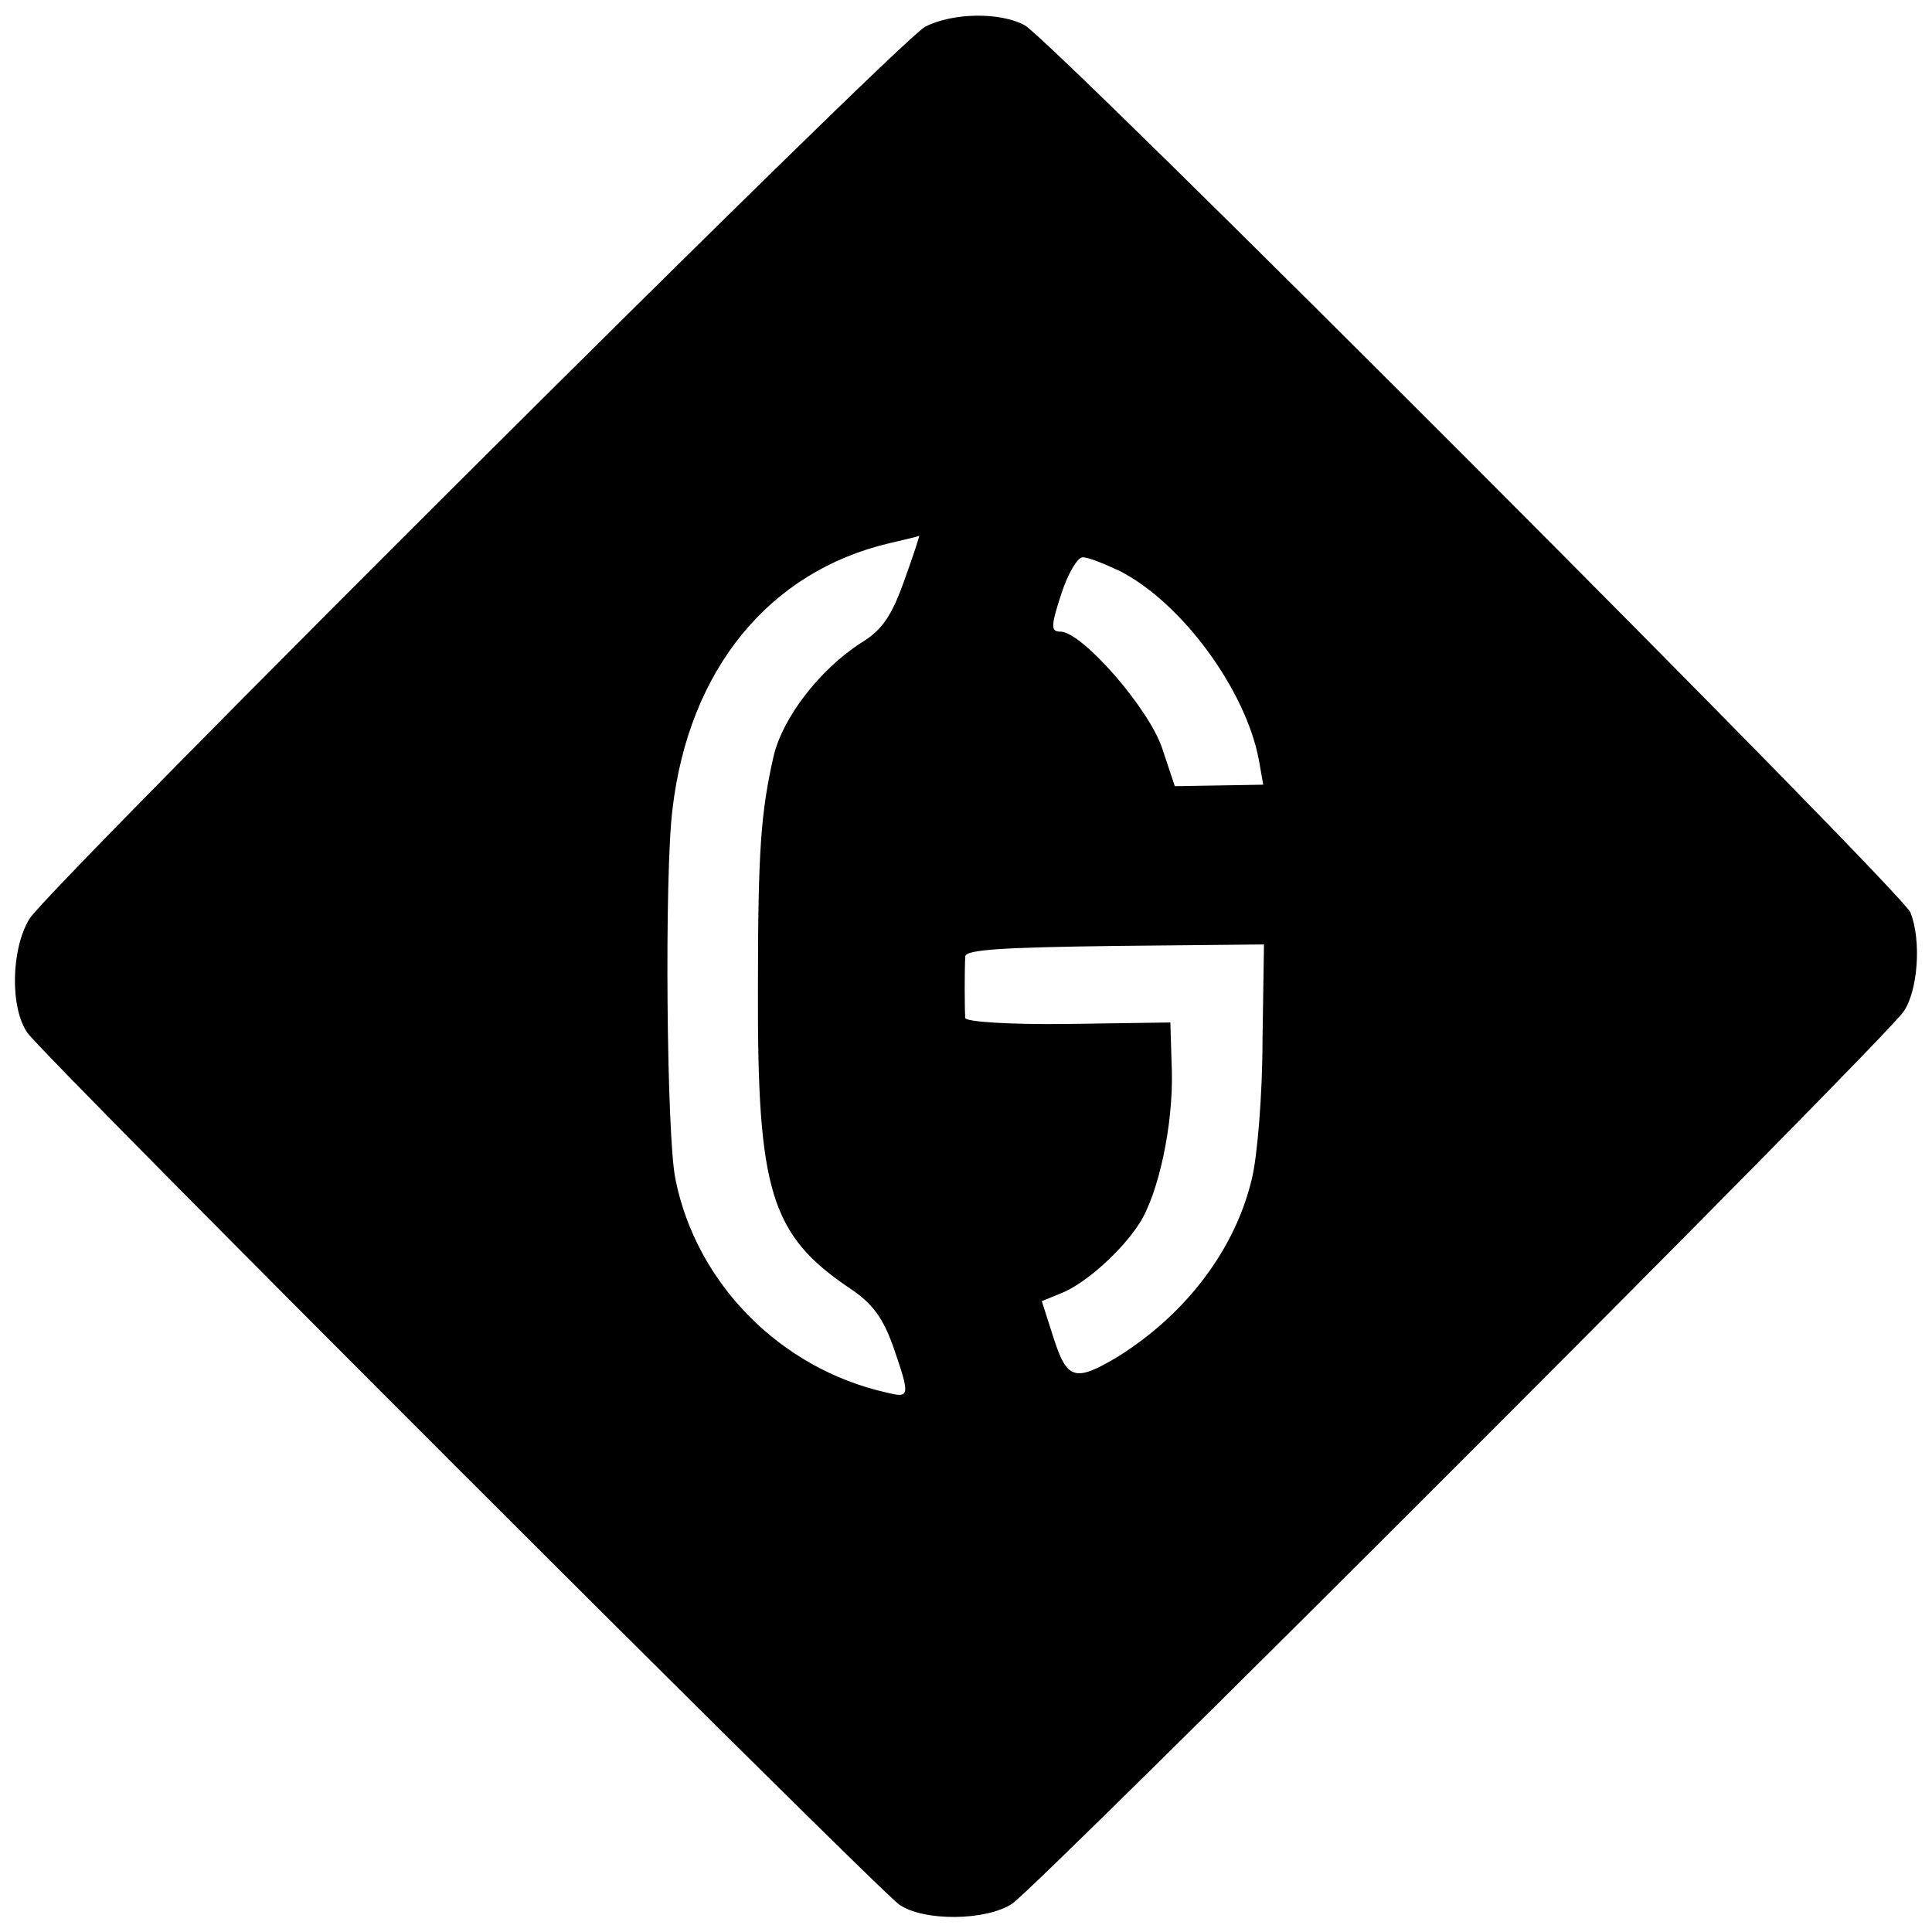
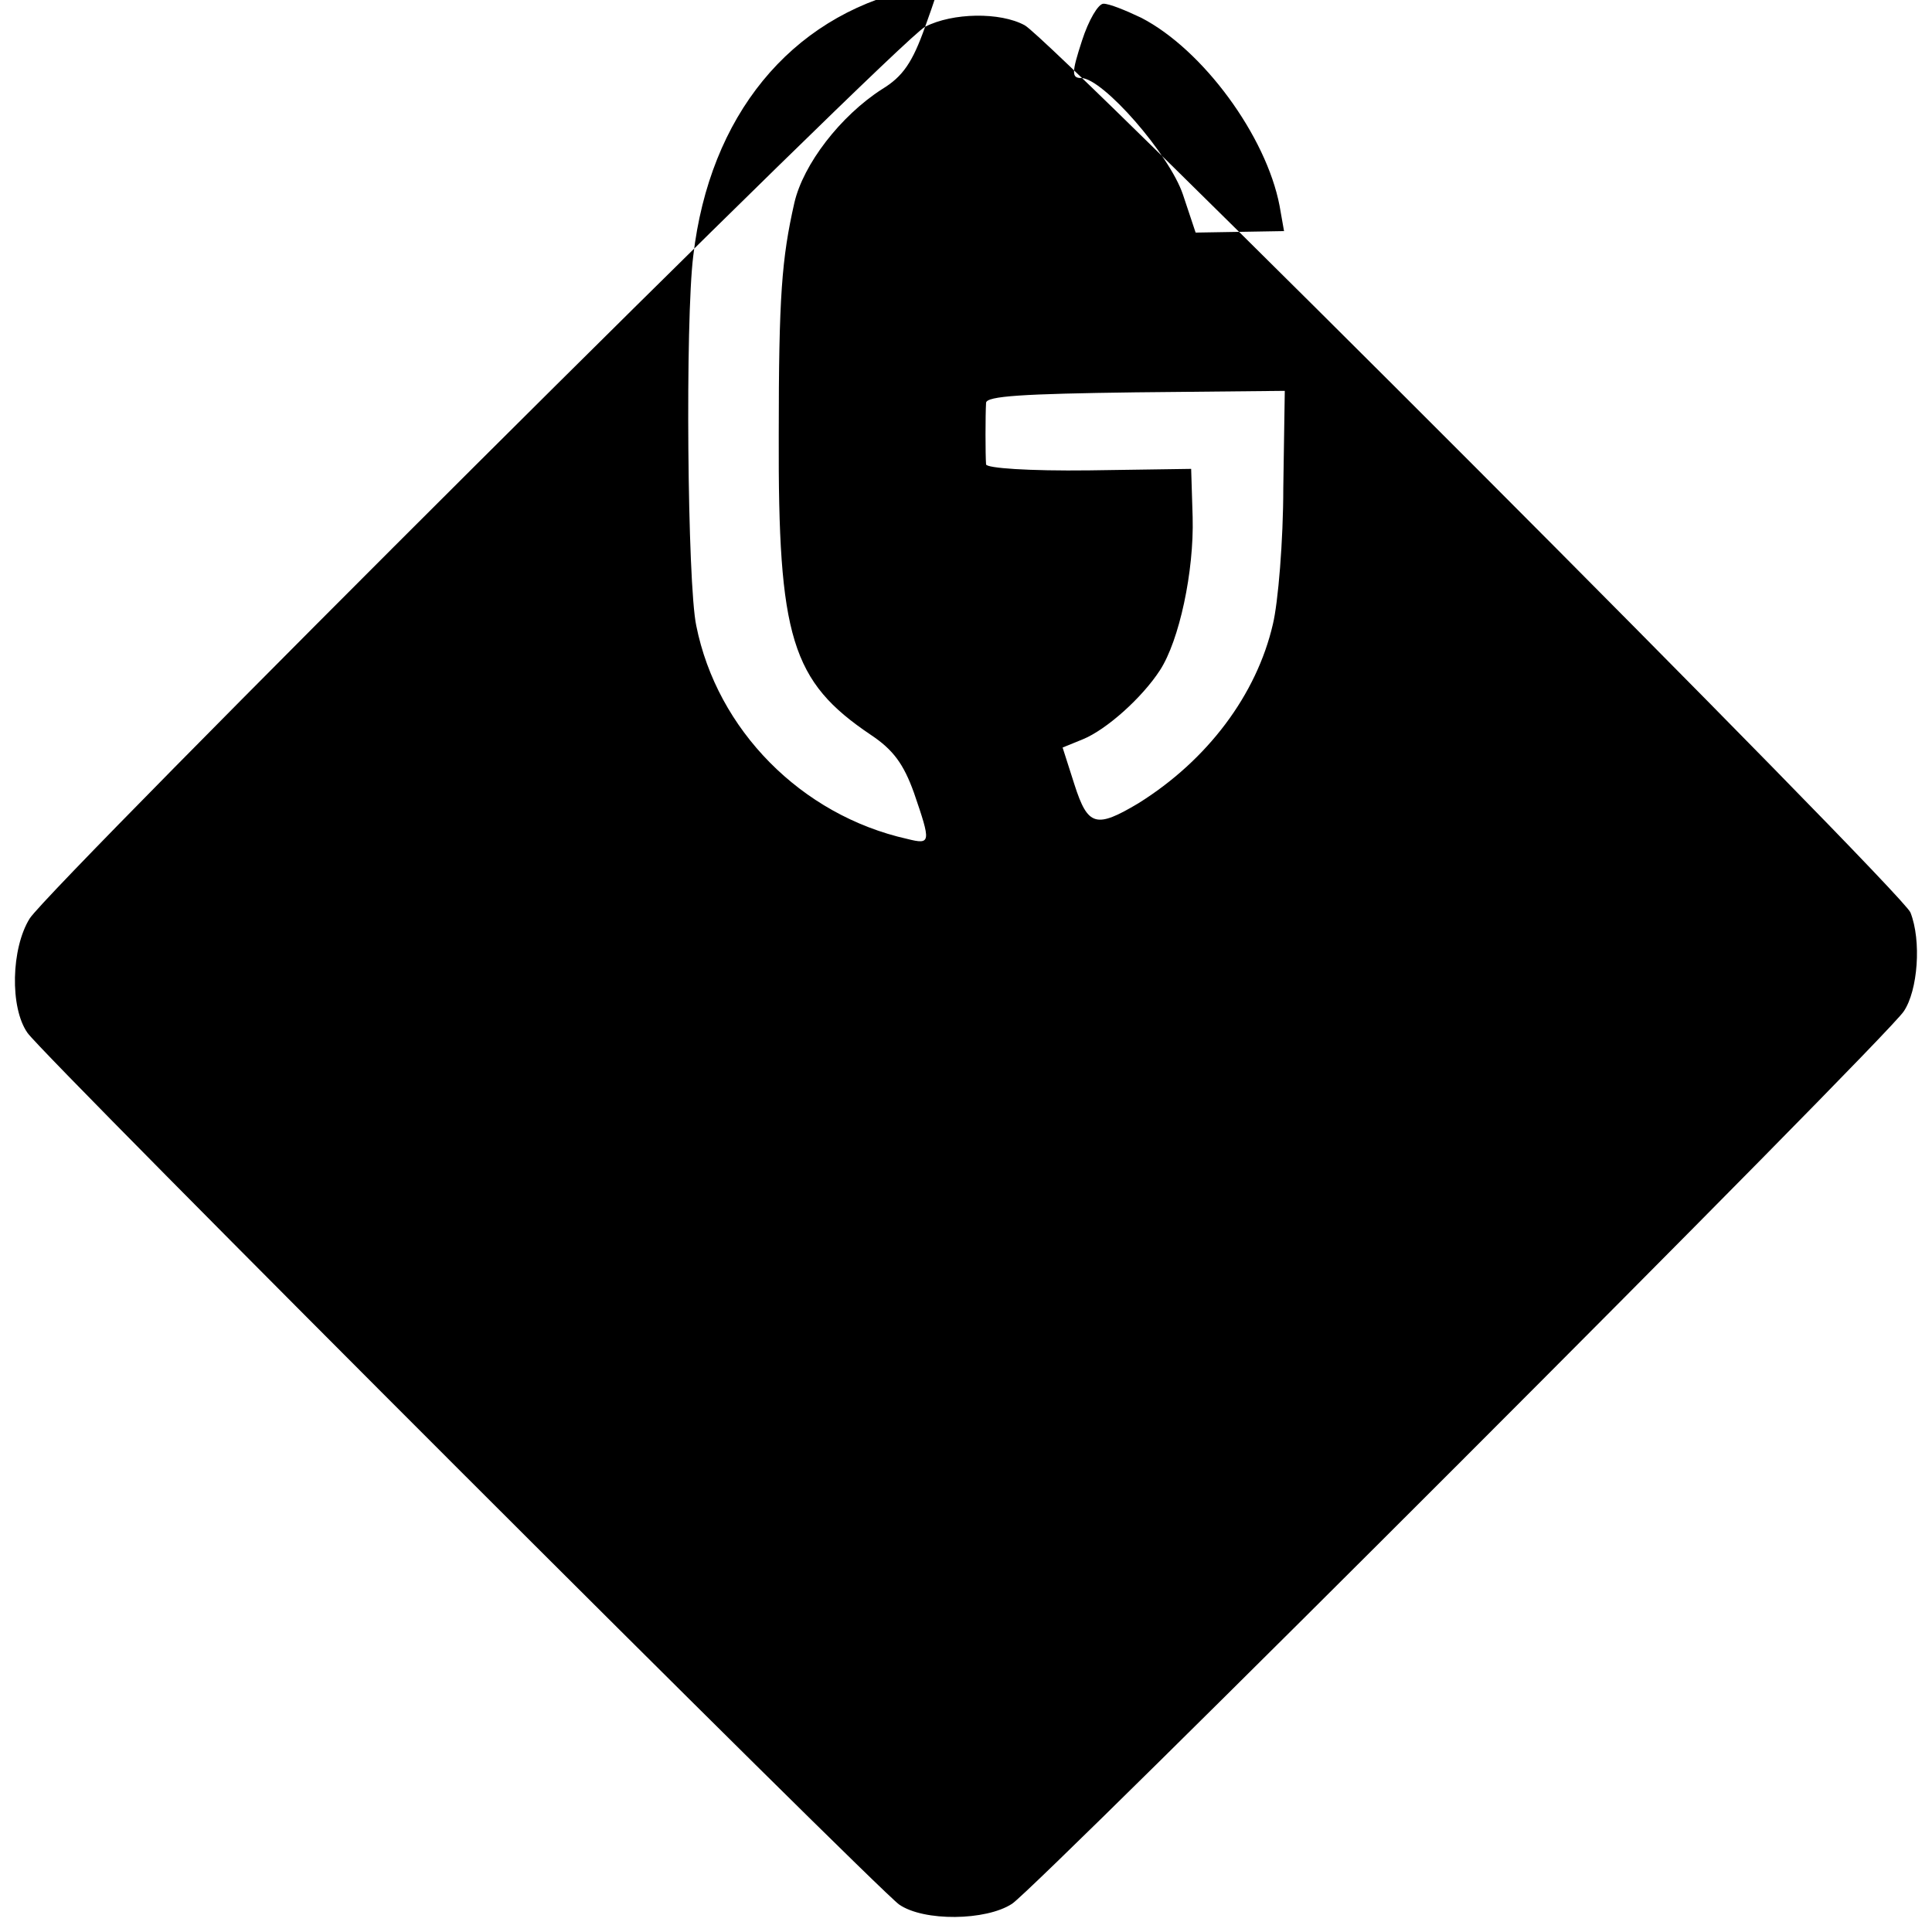
<svg xmlns="http://www.w3.org/2000/svg" version="1.0" width="260pt" height="260pt" viewBox="0 0 260 260" preserveAspectRatio="xMidYMid meet">
  <g transform="translate(0,260) scale(0.1,-0.1)" fill="#000000" stroke="none">
-     <path d="M1245 2564 c-35 -18 -1176 -1155 -1205 -1200 -25 -40 -27 -120 -3 -154 22 -32 1142 -1151 1173 -1173 33 -23 117 -22 152 1 35 23 1177 1165 1200 1201 19 28 24 95 9 133 -10 27 -1155 1174 -1192 1194 -33 18 -97 17 -134 -2z m-28 -745 c-17 -48 -30 -67 -58 -84 -56 -36 -106 -101 -118 -153 -17 -75 -21 -126 -21 -312 -1 -273 17 -332 124 -404 30 -20 44 -39 58 -78 23 -67 23 -70 -9 -62 -143 32 -256 147 -284 287 -12 56 -15 411 -4 498 22 188 130 320 292 358 21 5 39 9 40 10 1 1 -8 -27 -20 -60z m291 12 c83 -43 168 -159 186 -253 l6 -34 -59 -1 -60 -1 -17 51 c-18 54 -108 157 -137 157 -13 0 -13 7 1 50 9 28 22 50 29 50 8 0 30 -9 51 -19z m191 -632 c0 -72 -7 -155 -14 -184 -22 -95 -88 -183 -181 -241 -57 -34 -68 -31 -86 25 l-16 50 27 11 c32 13 80 56 104 93 26 40 46 133 44 206 l-2 65 -137 -2 c-82 -1 -138 3 -139 8 -1 13 -1 66 0 83 1 9 49 12 201 14 l201 2 -2 -130z" />
+     <path d="M1245 2564 c-35 -18 -1176 -1155 -1205 -1200 -25 -40 -27 -120 -3 -154 22 -32 1142 -1151 1173 -1173 33 -23 117 -22 152 1 35 23 1177 1165 1200 1201 19 28 24 95 9 133 -10 27 -1155 1174 -1192 1194 -33 18 -97 17 -134 -2z c-17 -48 -30 -67 -58 -84 -56 -36 -106 -101 -118 -153 -17 -75 -21 -126 -21 -312 -1 -273 17 -332 124 -404 30 -20 44 -39 58 -78 23 -67 23 -70 -9 -62 -143 32 -256 147 -284 287 -12 56 -15 411 -4 498 22 188 130 320 292 358 21 5 39 9 40 10 1 1 -8 -27 -20 -60z m291 12 c83 -43 168 -159 186 -253 l6 -34 -59 -1 -60 -1 -17 51 c-18 54 -108 157 -137 157 -13 0 -13 7 1 50 9 28 22 50 29 50 8 0 30 -9 51 -19z m191 -632 c0 -72 -7 -155 -14 -184 -22 -95 -88 -183 -181 -241 -57 -34 -68 -31 -86 25 l-16 50 27 11 c32 13 80 56 104 93 26 40 46 133 44 206 l-2 65 -137 -2 c-82 -1 -138 3 -139 8 -1 13 -1 66 0 83 1 9 49 12 201 14 l201 2 -2 -130z" />
  </g>
</svg>